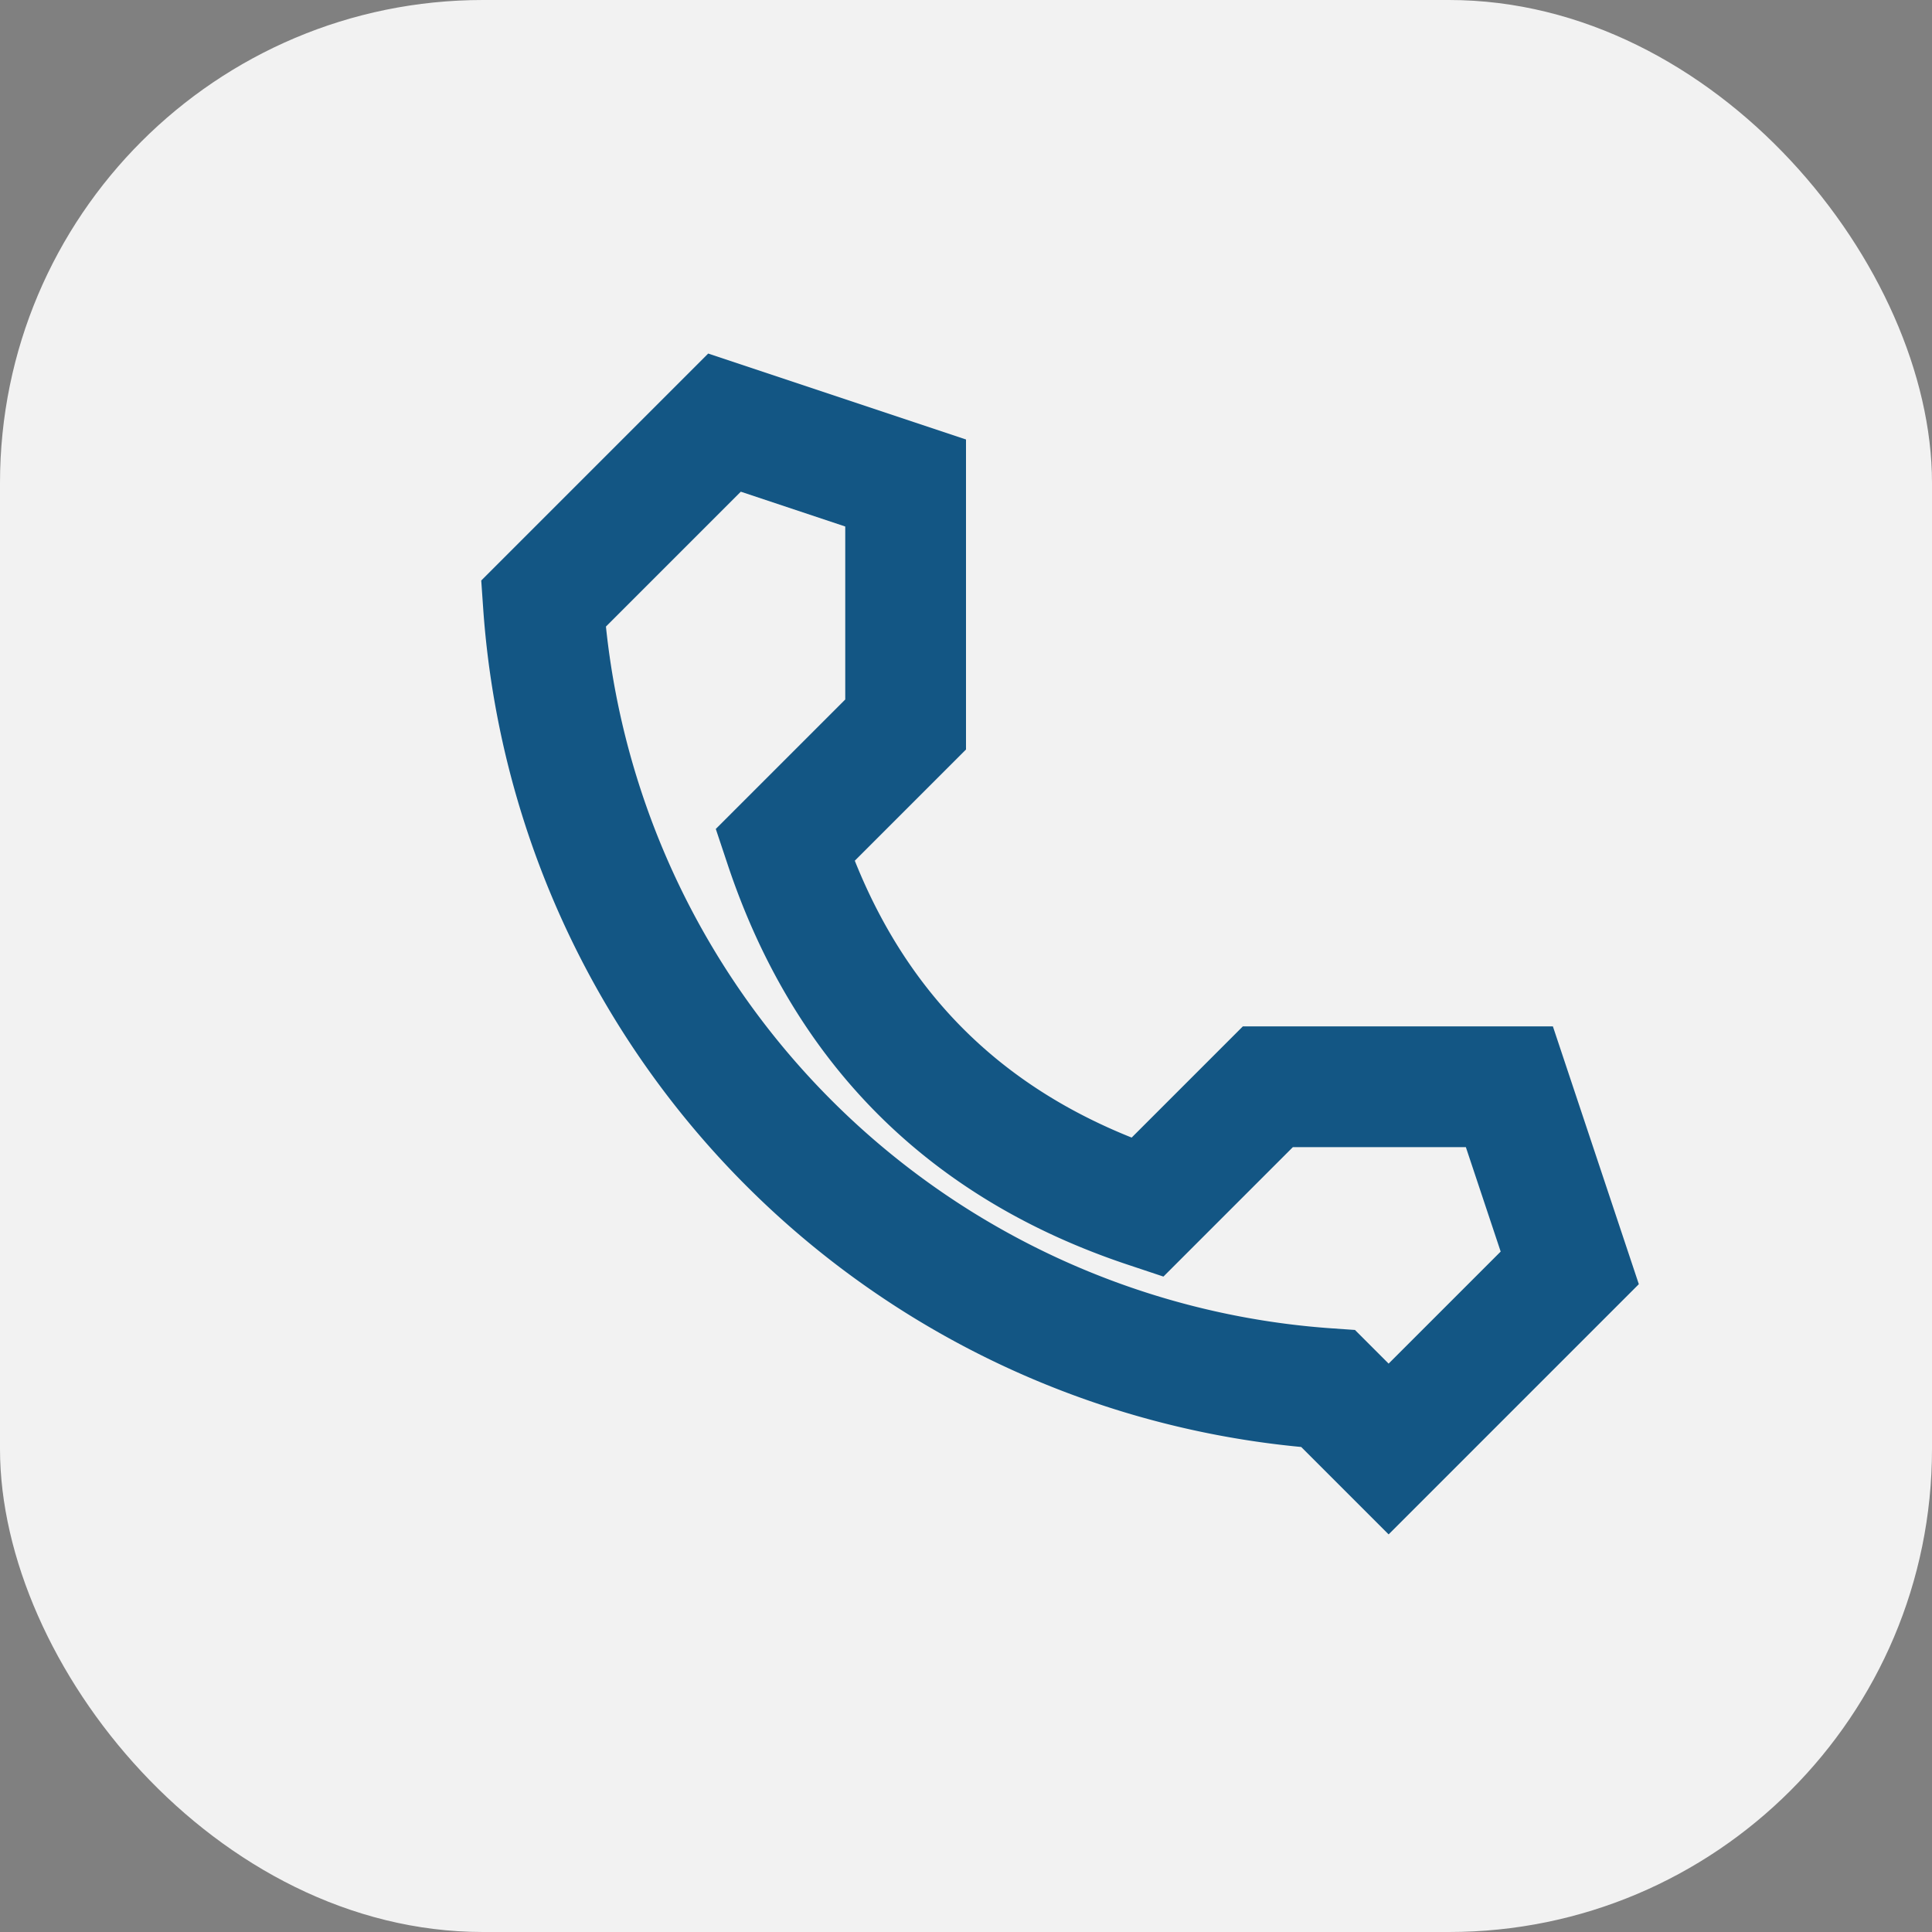
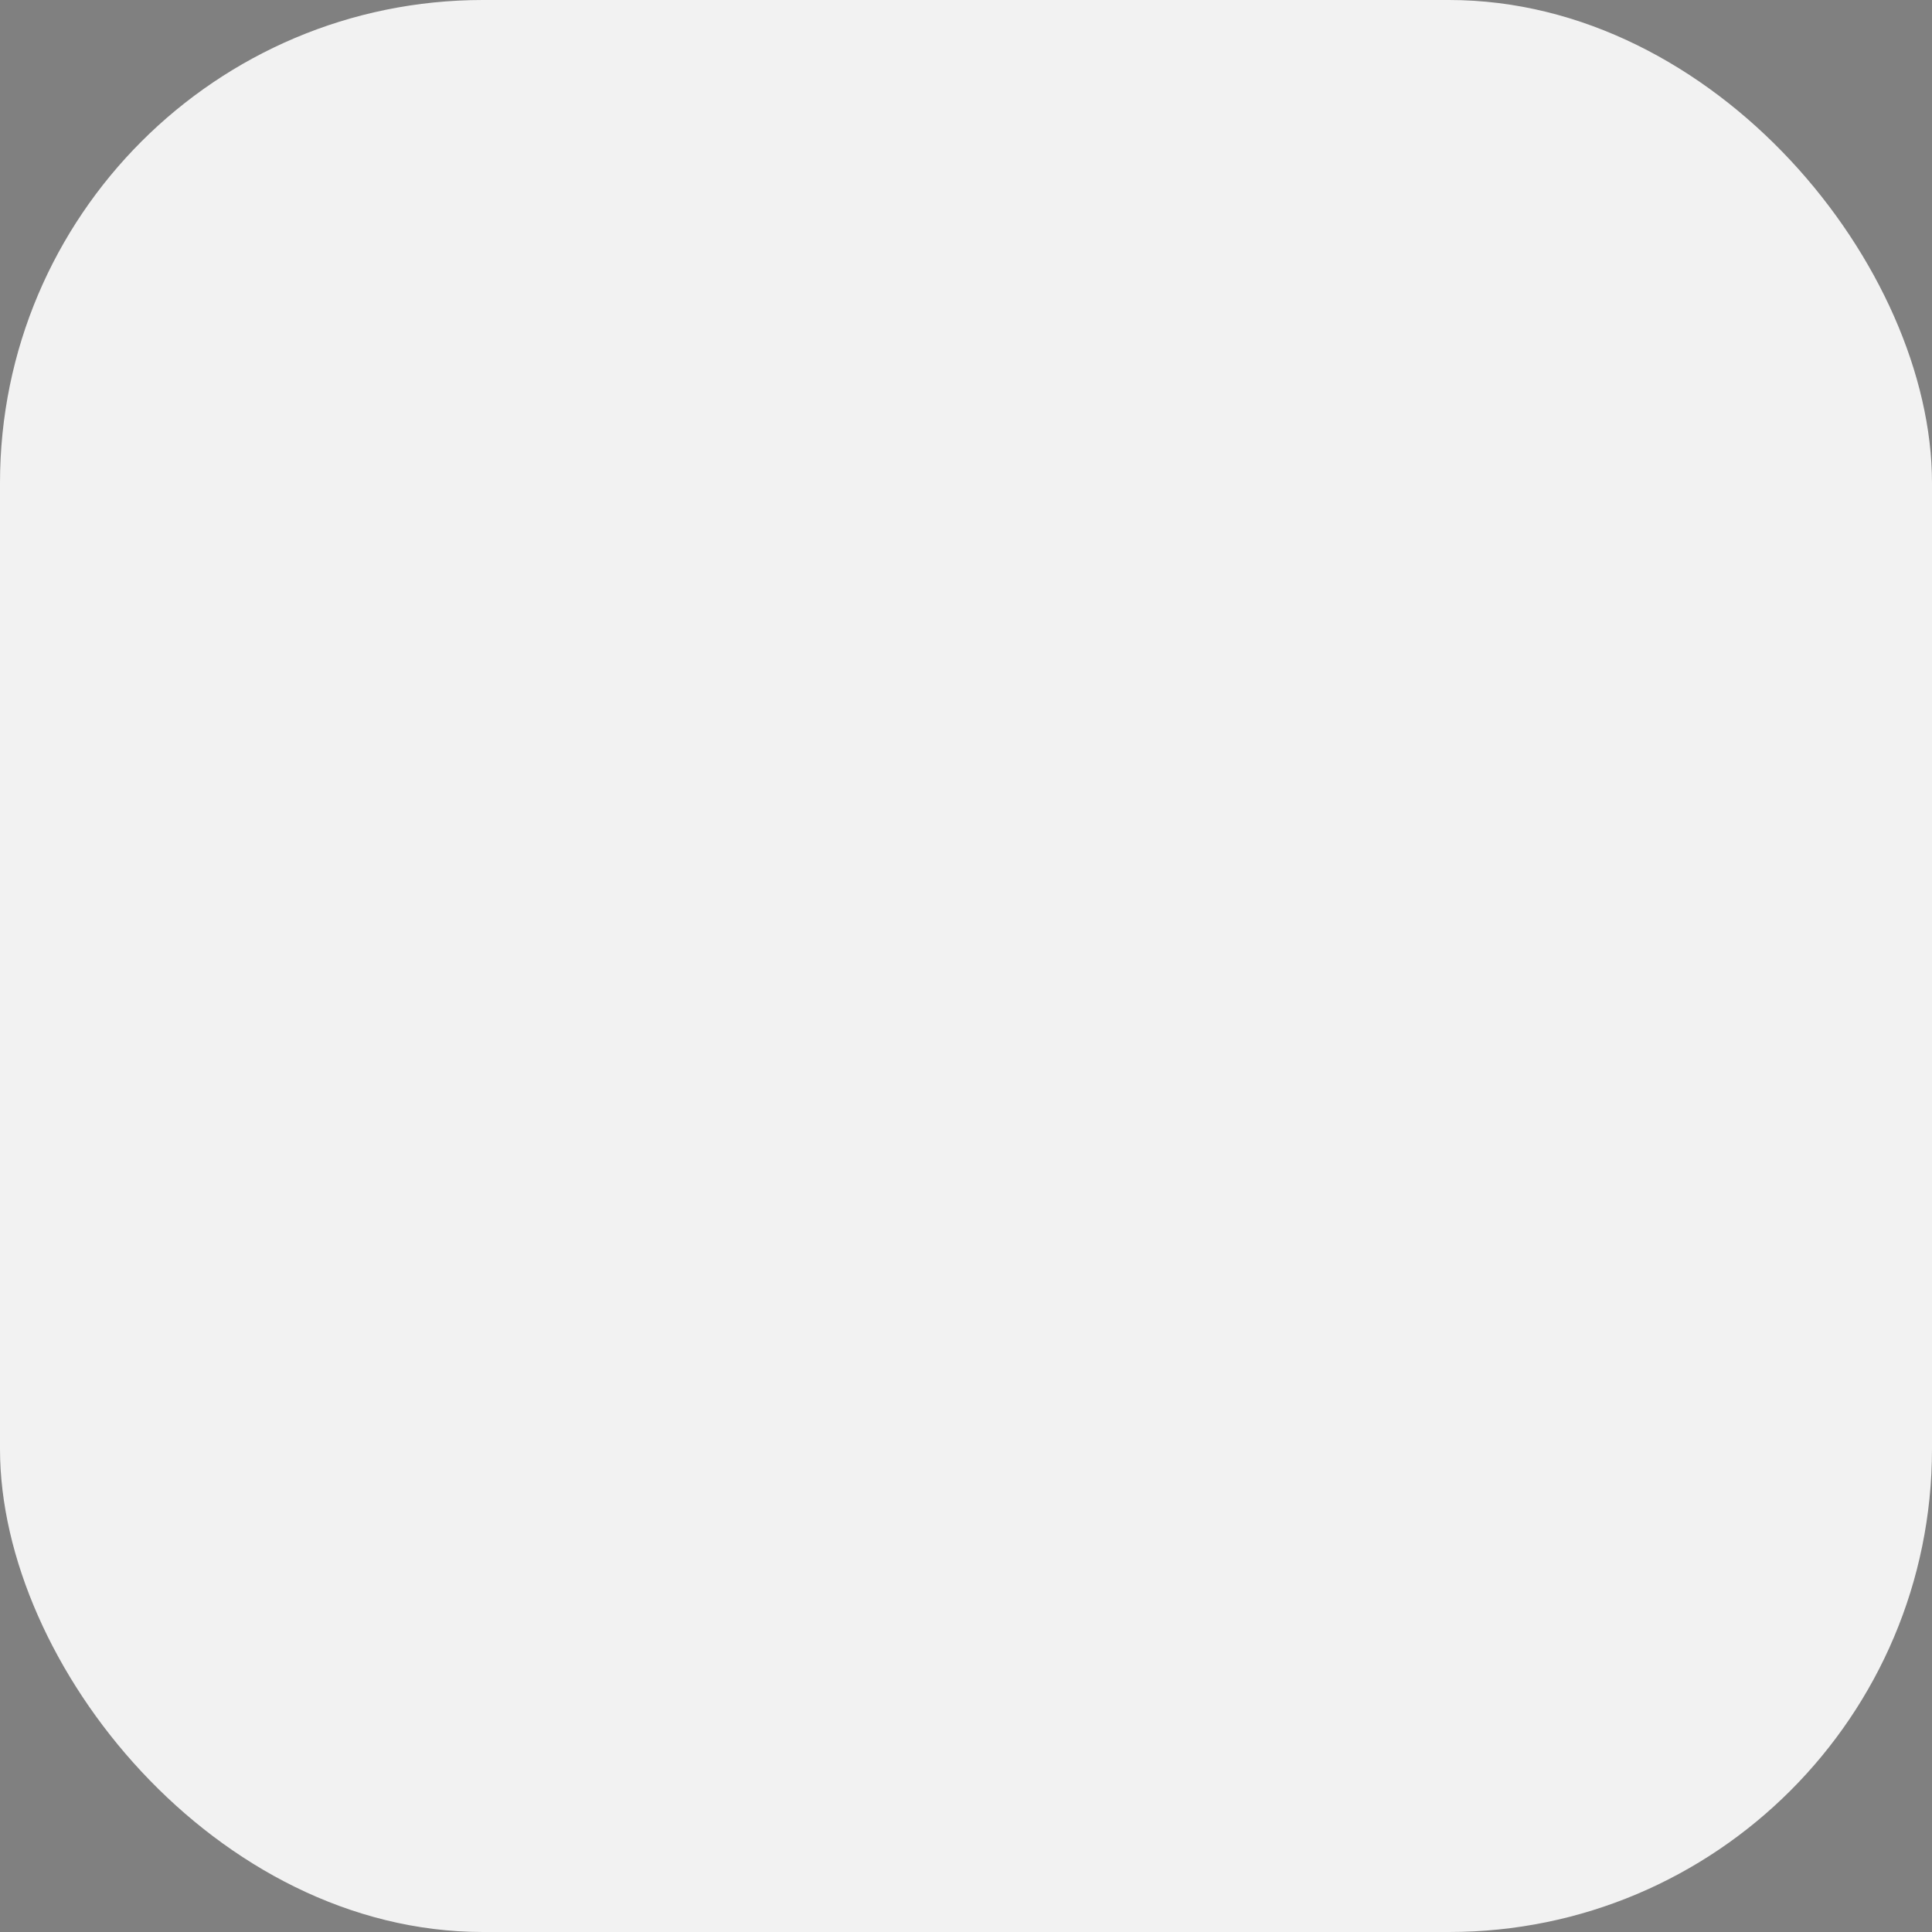
<svg xmlns="http://www.w3.org/2000/svg" width="32" height="32" viewBox="0 0 32 32">
  <rect x="0" y="0" width="32" height="32" fill="#808080" stroke="none" />
  <rect width="32" height="32" rx="8" fill="#F2F2F2" />
-   <path d="M22 23a14 14 0 0 1-13-13l3-3 3 1v4l-2 2c1 3 3 5 6 6l2-2h4l1 3-3 3z" fill="none" stroke="#135684" stroke-width="2" />
</svg>